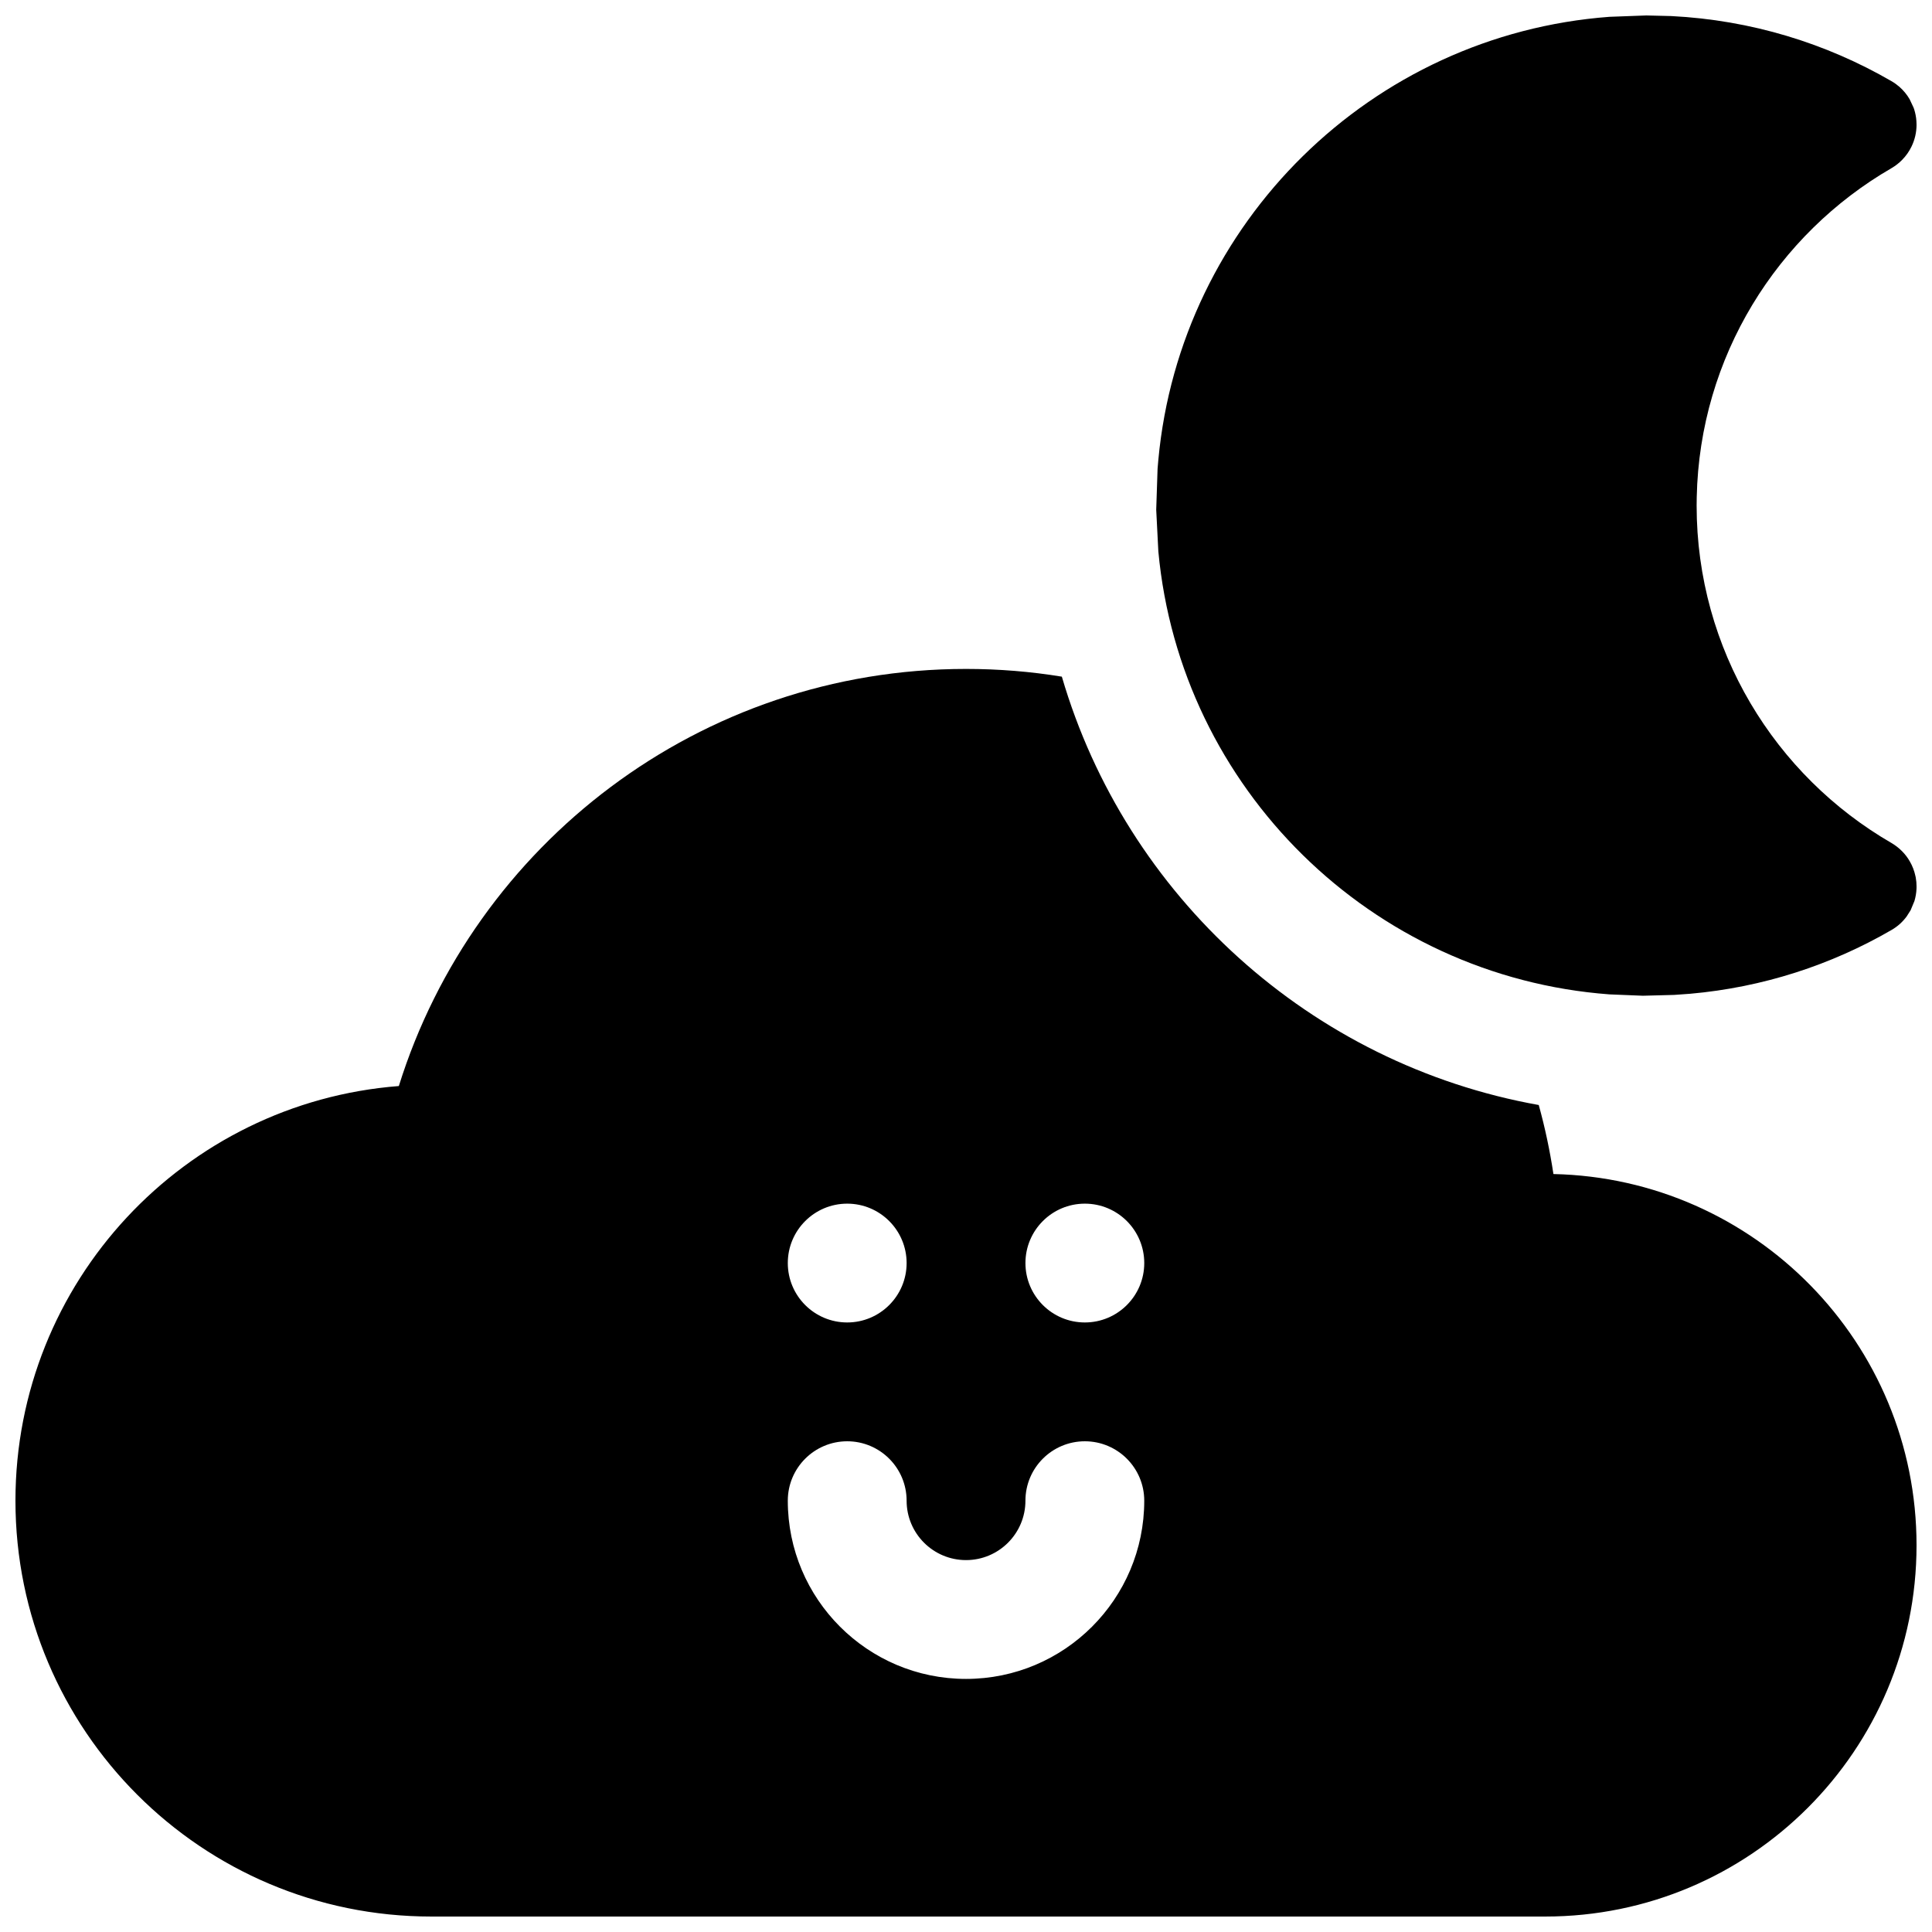
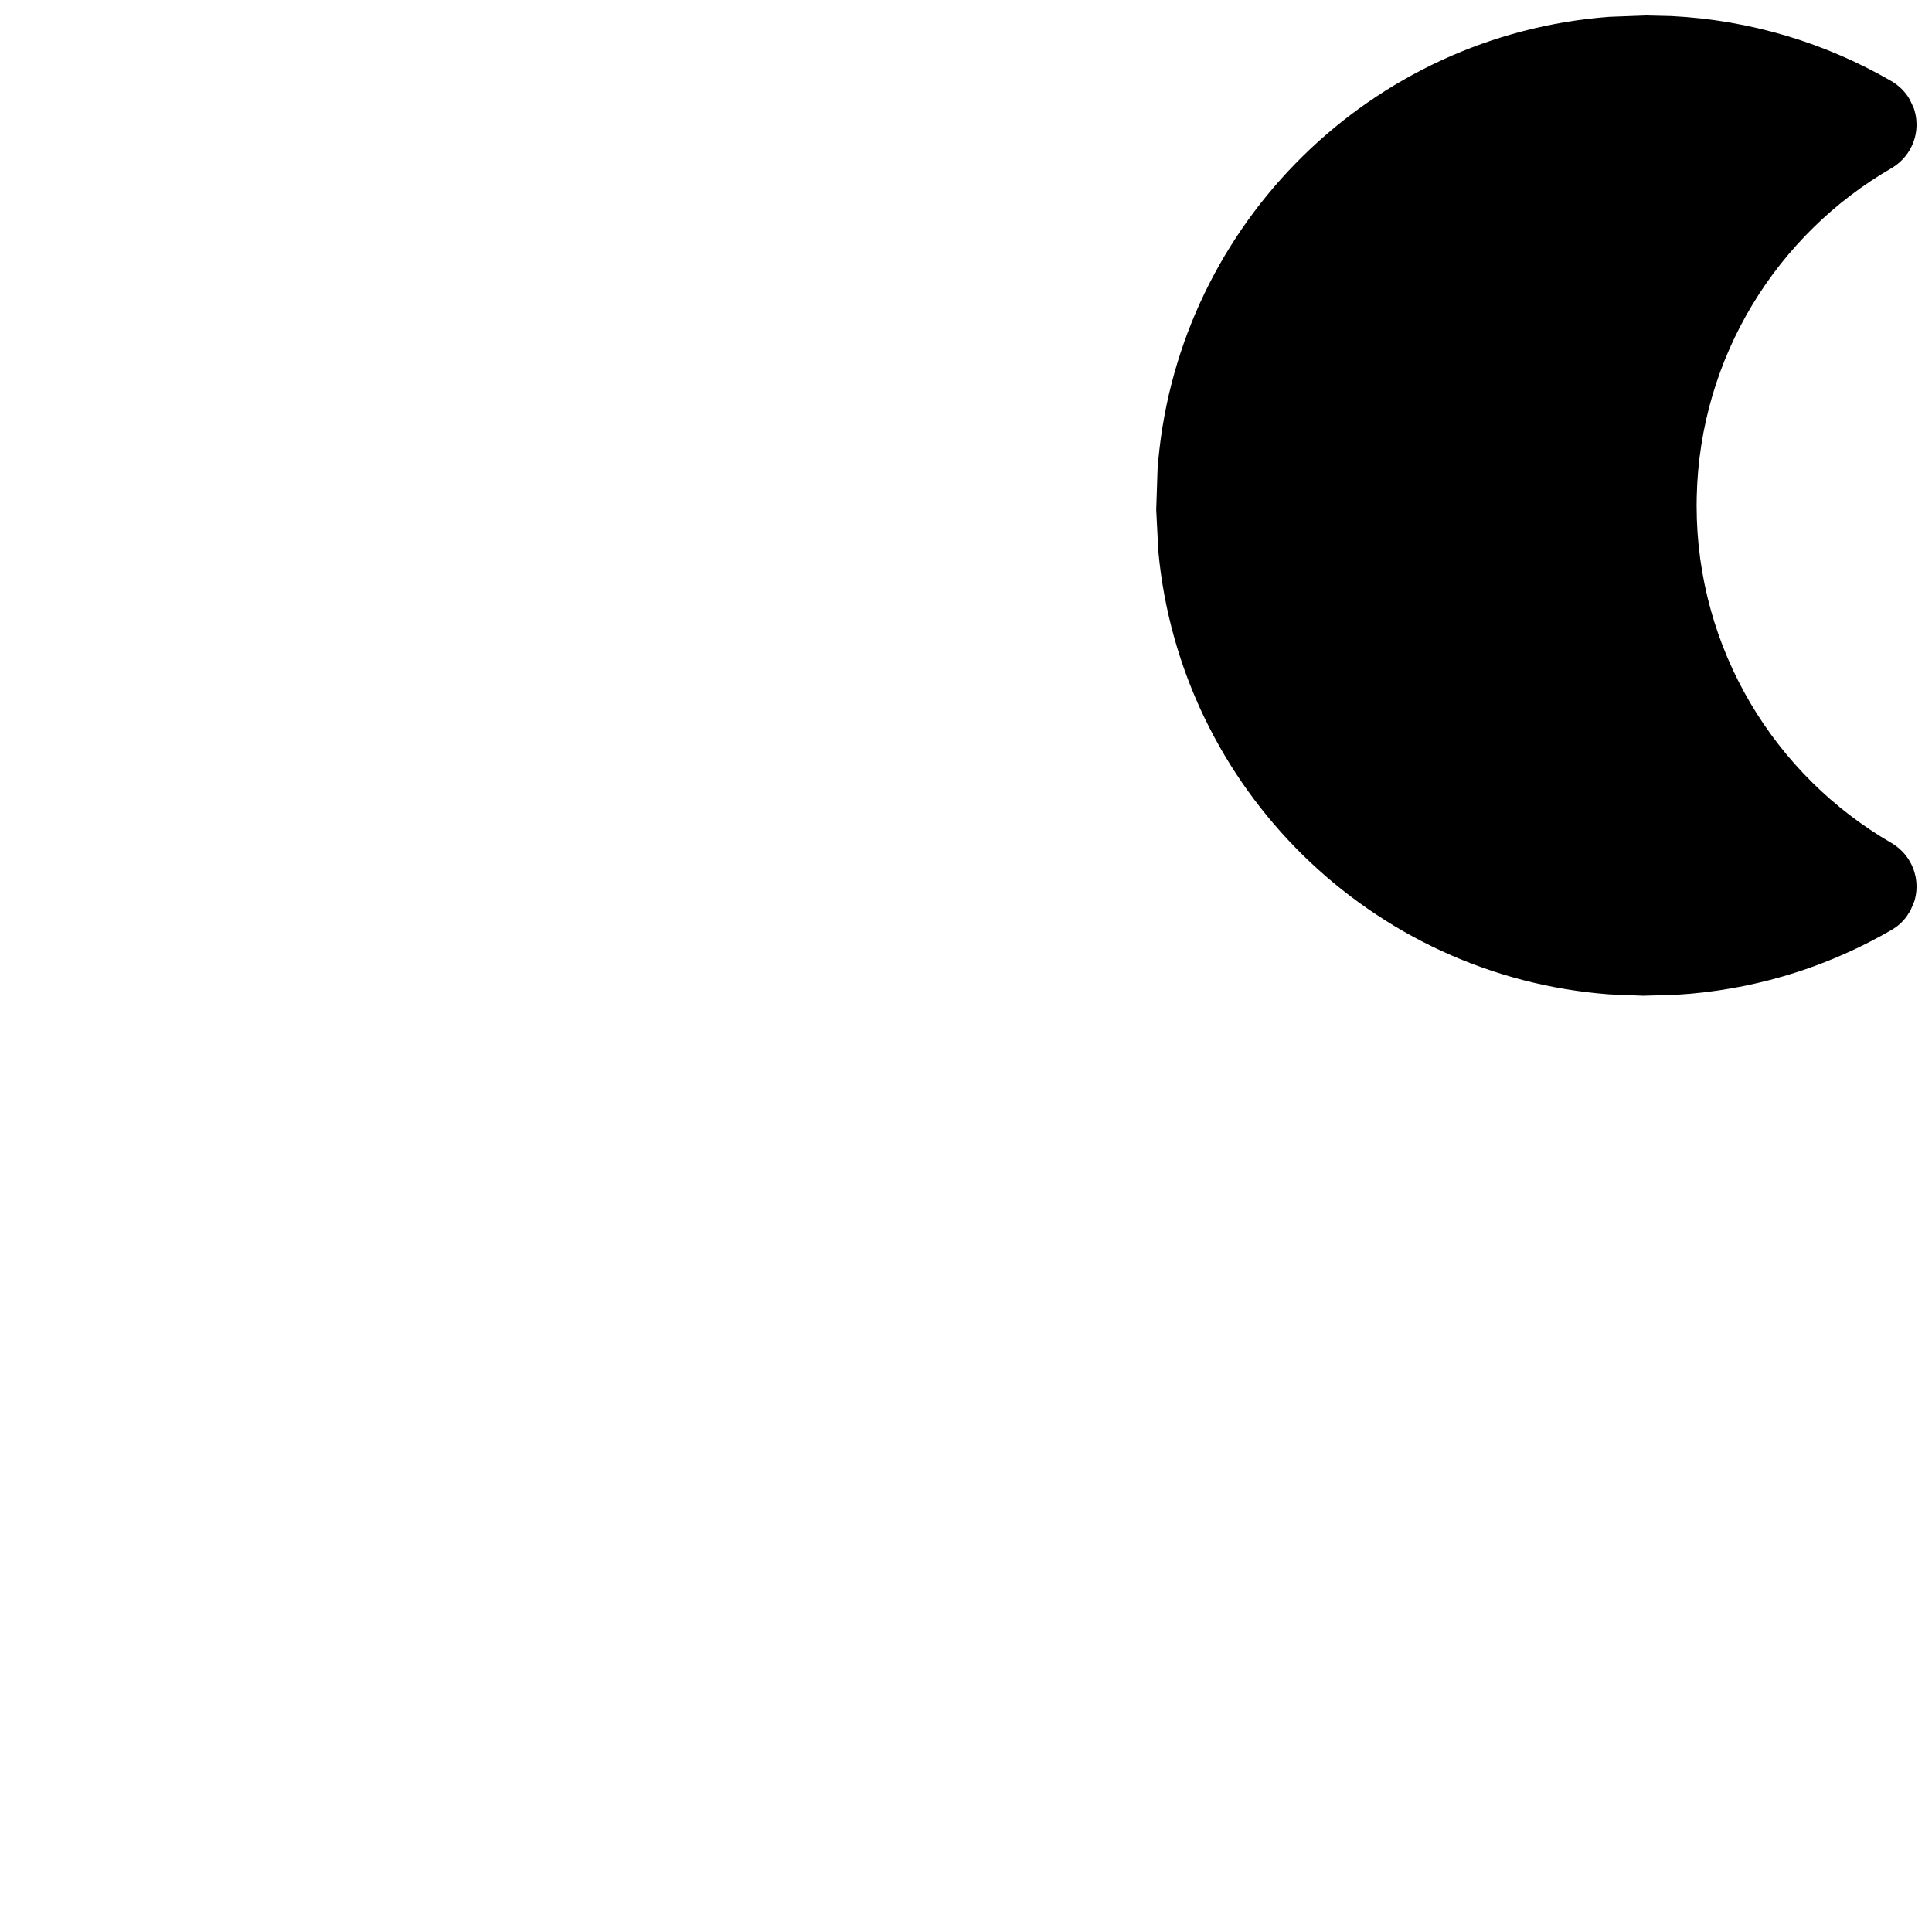
<svg xmlns="http://www.w3.org/2000/svg" width="800px" height="800px" version="1.1" viewBox="144 144 512 512">
  <defs>
    <clipPath id="b">
      <path d="m450 148.09h201.9v259.91h-201.9z" />
    </clipPath>
    <clipPath id="a">
-       <path d="m148.09 321h503.81v330.9h-503.81z" />
+       <path d="m148.09 321h503.81v330.9z" />
    </clipPath>
  </defs>
  <g>
    <g clip-path="url(#b)">
      <path d="m579.38 407.88-8.848-0.359c-63.117-4.703-113.74-54.609-119.56-117.41l-0.562-11.027 0.359-10.848 0.203-2.371c5.82-62.797 56.445-112.7 119.56-117.41l9.766-0.359 6.609 0.16c21.18 1.066 41.031 7.219 58.352 17.25 0.746 0.43 1.438 0.934 2.078 1.48 1.09 0.961 2.012 2.066 2.731 3.305l1.051 2.238c0.055 0.145 0.105 0.305 0.16 0.453 0.309 1 0.52 2.023 0.586 3.09 0.027 0.32 0.039 0.641 0.039 0.957 0 2.055-0.465 4.023-1.332 5.809-0.613 1.281-1.449 2.465-2.449 3.492-0.84 0.867-1.801 1.613-2.863 2.238-30.258 17.504-50.824 49.93-51.609 87.191-0.016 0.734-0.027 1.48-0.027 2.227 0 38.195 20.781 71.566 51.637 89.418 1.039 0.613 1.969 1.332 2.797 2.172 0.797 0.797 1.492 1.703 2.051 2.691 0.707 1.211 1.211 2.531 1.504 3.914 0.027 0.133 0.055 0.254 0.082 0.387 0.145 0.773 0.211 1.574 0.211 2.371 0 0.188 0 0.375-0.012 0.559-0.039 1.121-0.238 2.227-0.547 3.277l-1.012 2.441-1.039 1.637c-0.52 0.707-1.105 1.359-1.758 1.957-0.695 0.629-1.453 1.176-2.277 1.652-15.949 9.246-34.039 15.188-53.344 16.895l-4.25 0.305z" fill-rule="evenodd" />
    </g>
    <g clip-path="url(#a)">
-       <path d="m551.79 436.84c-60.52-10.816-109.39-55.402-126.39-113.52-8.266-1.352-16.754-2.047-25.395-2.047-70.566 0-130.33 46.523-150.31 110.54-56.836 4.394-101.6 51.91-101.6 109.88v0c0 60.867 49.344 110.21 110.21 110.21h295.2c54.348 0 98.398-44.051 98.398-98.398 0-53.625-42.887-97.219-96.227-98.371-0.945-6.234-2.234-12.328-3.891-18.293zm-136.04 104.86c0 8.691-7.055 15.742-15.742 15.742-8.691 0-15.746-7.051-15.746-15.742 0-8.691-7.055-15.746-15.742-15.746-8.691 0-15.746 7.055-15.746 15.746 0 26.07 21.16 47.23 47.234 47.23 26.07 0 47.23-21.16 47.23-47.23 0-8.691-7.055-15.746-15.742-15.746-8.691 0-15.746 7.055-15.746 15.746zm-47.23-78.719c8.688 0 15.742 7.051 15.742 15.742s-7.055 15.742-15.742 15.742c-8.691 0-15.746-7.051-15.746-15.742s7.055-15.742 15.746-15.742zm62.977 0c8.688 0 15.742 7.051 15.742 15.742s-7.055 15.742-15.742 15.742c-8.691 0-15.746-7.051-15.746-15.742s7.055-15.742 15.746-15.742z" fill-rule="evenodd" />
-     </g>
+       </g>
  </g>
</svg>